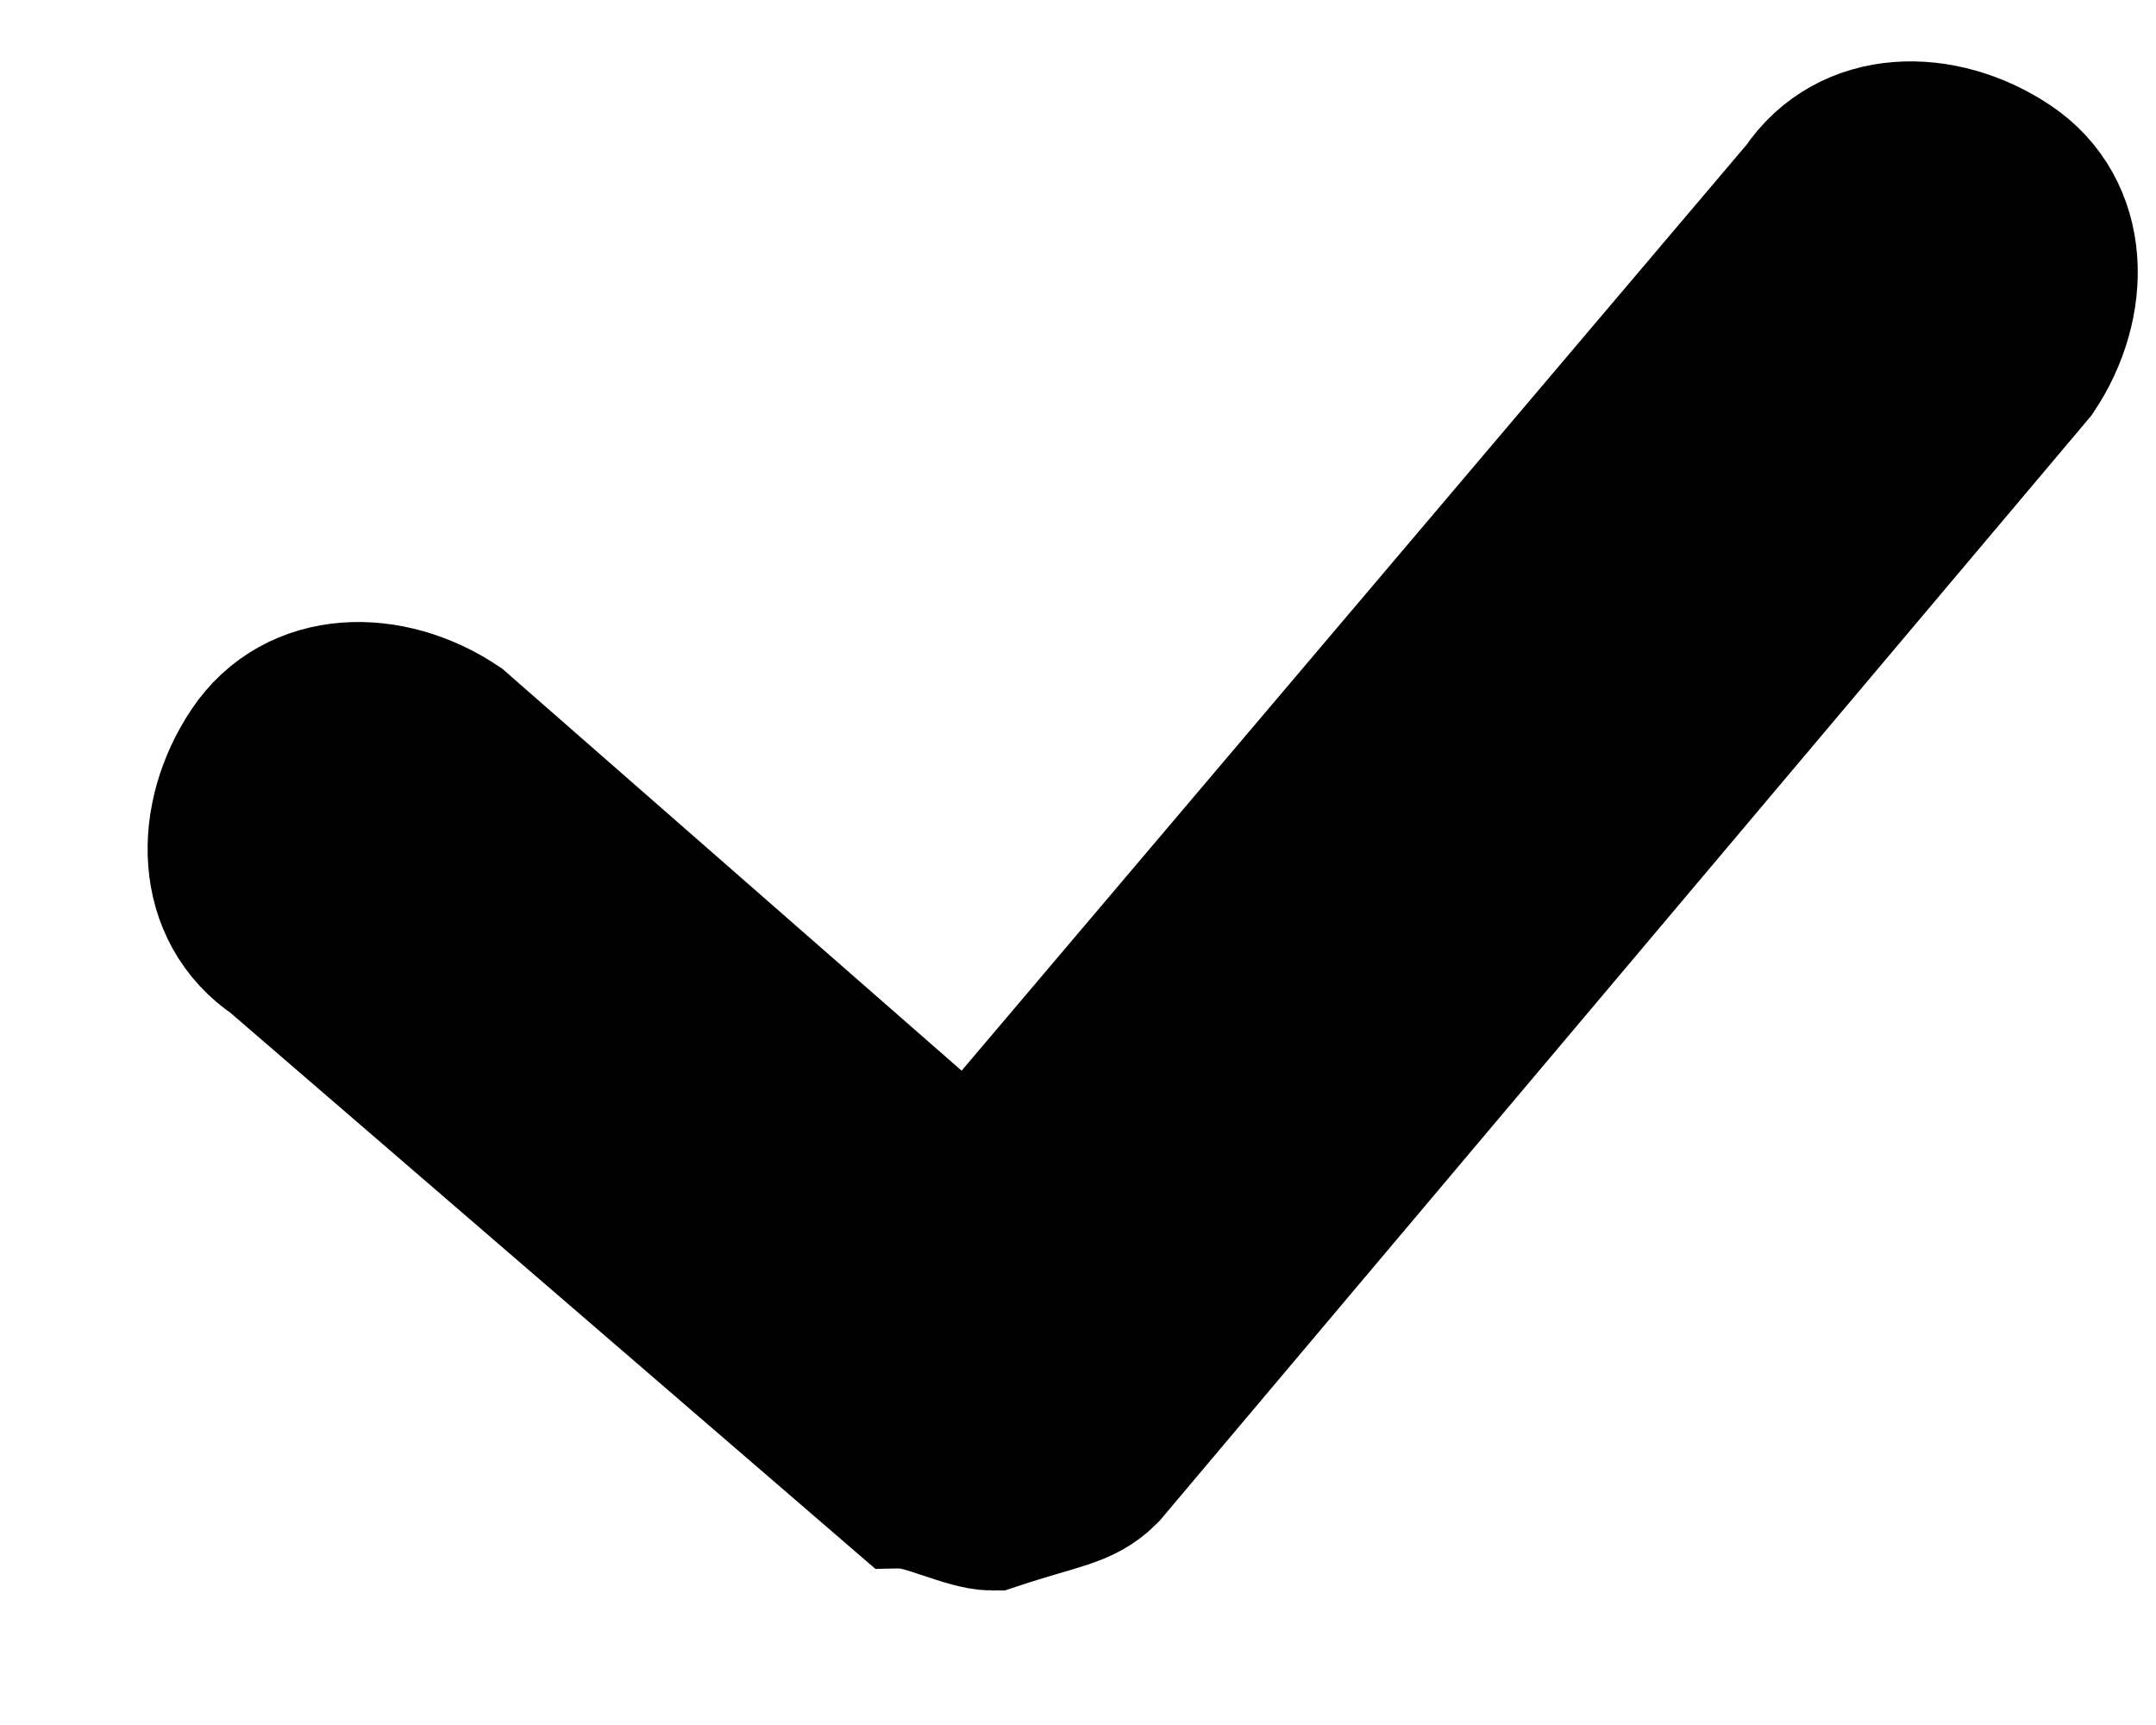
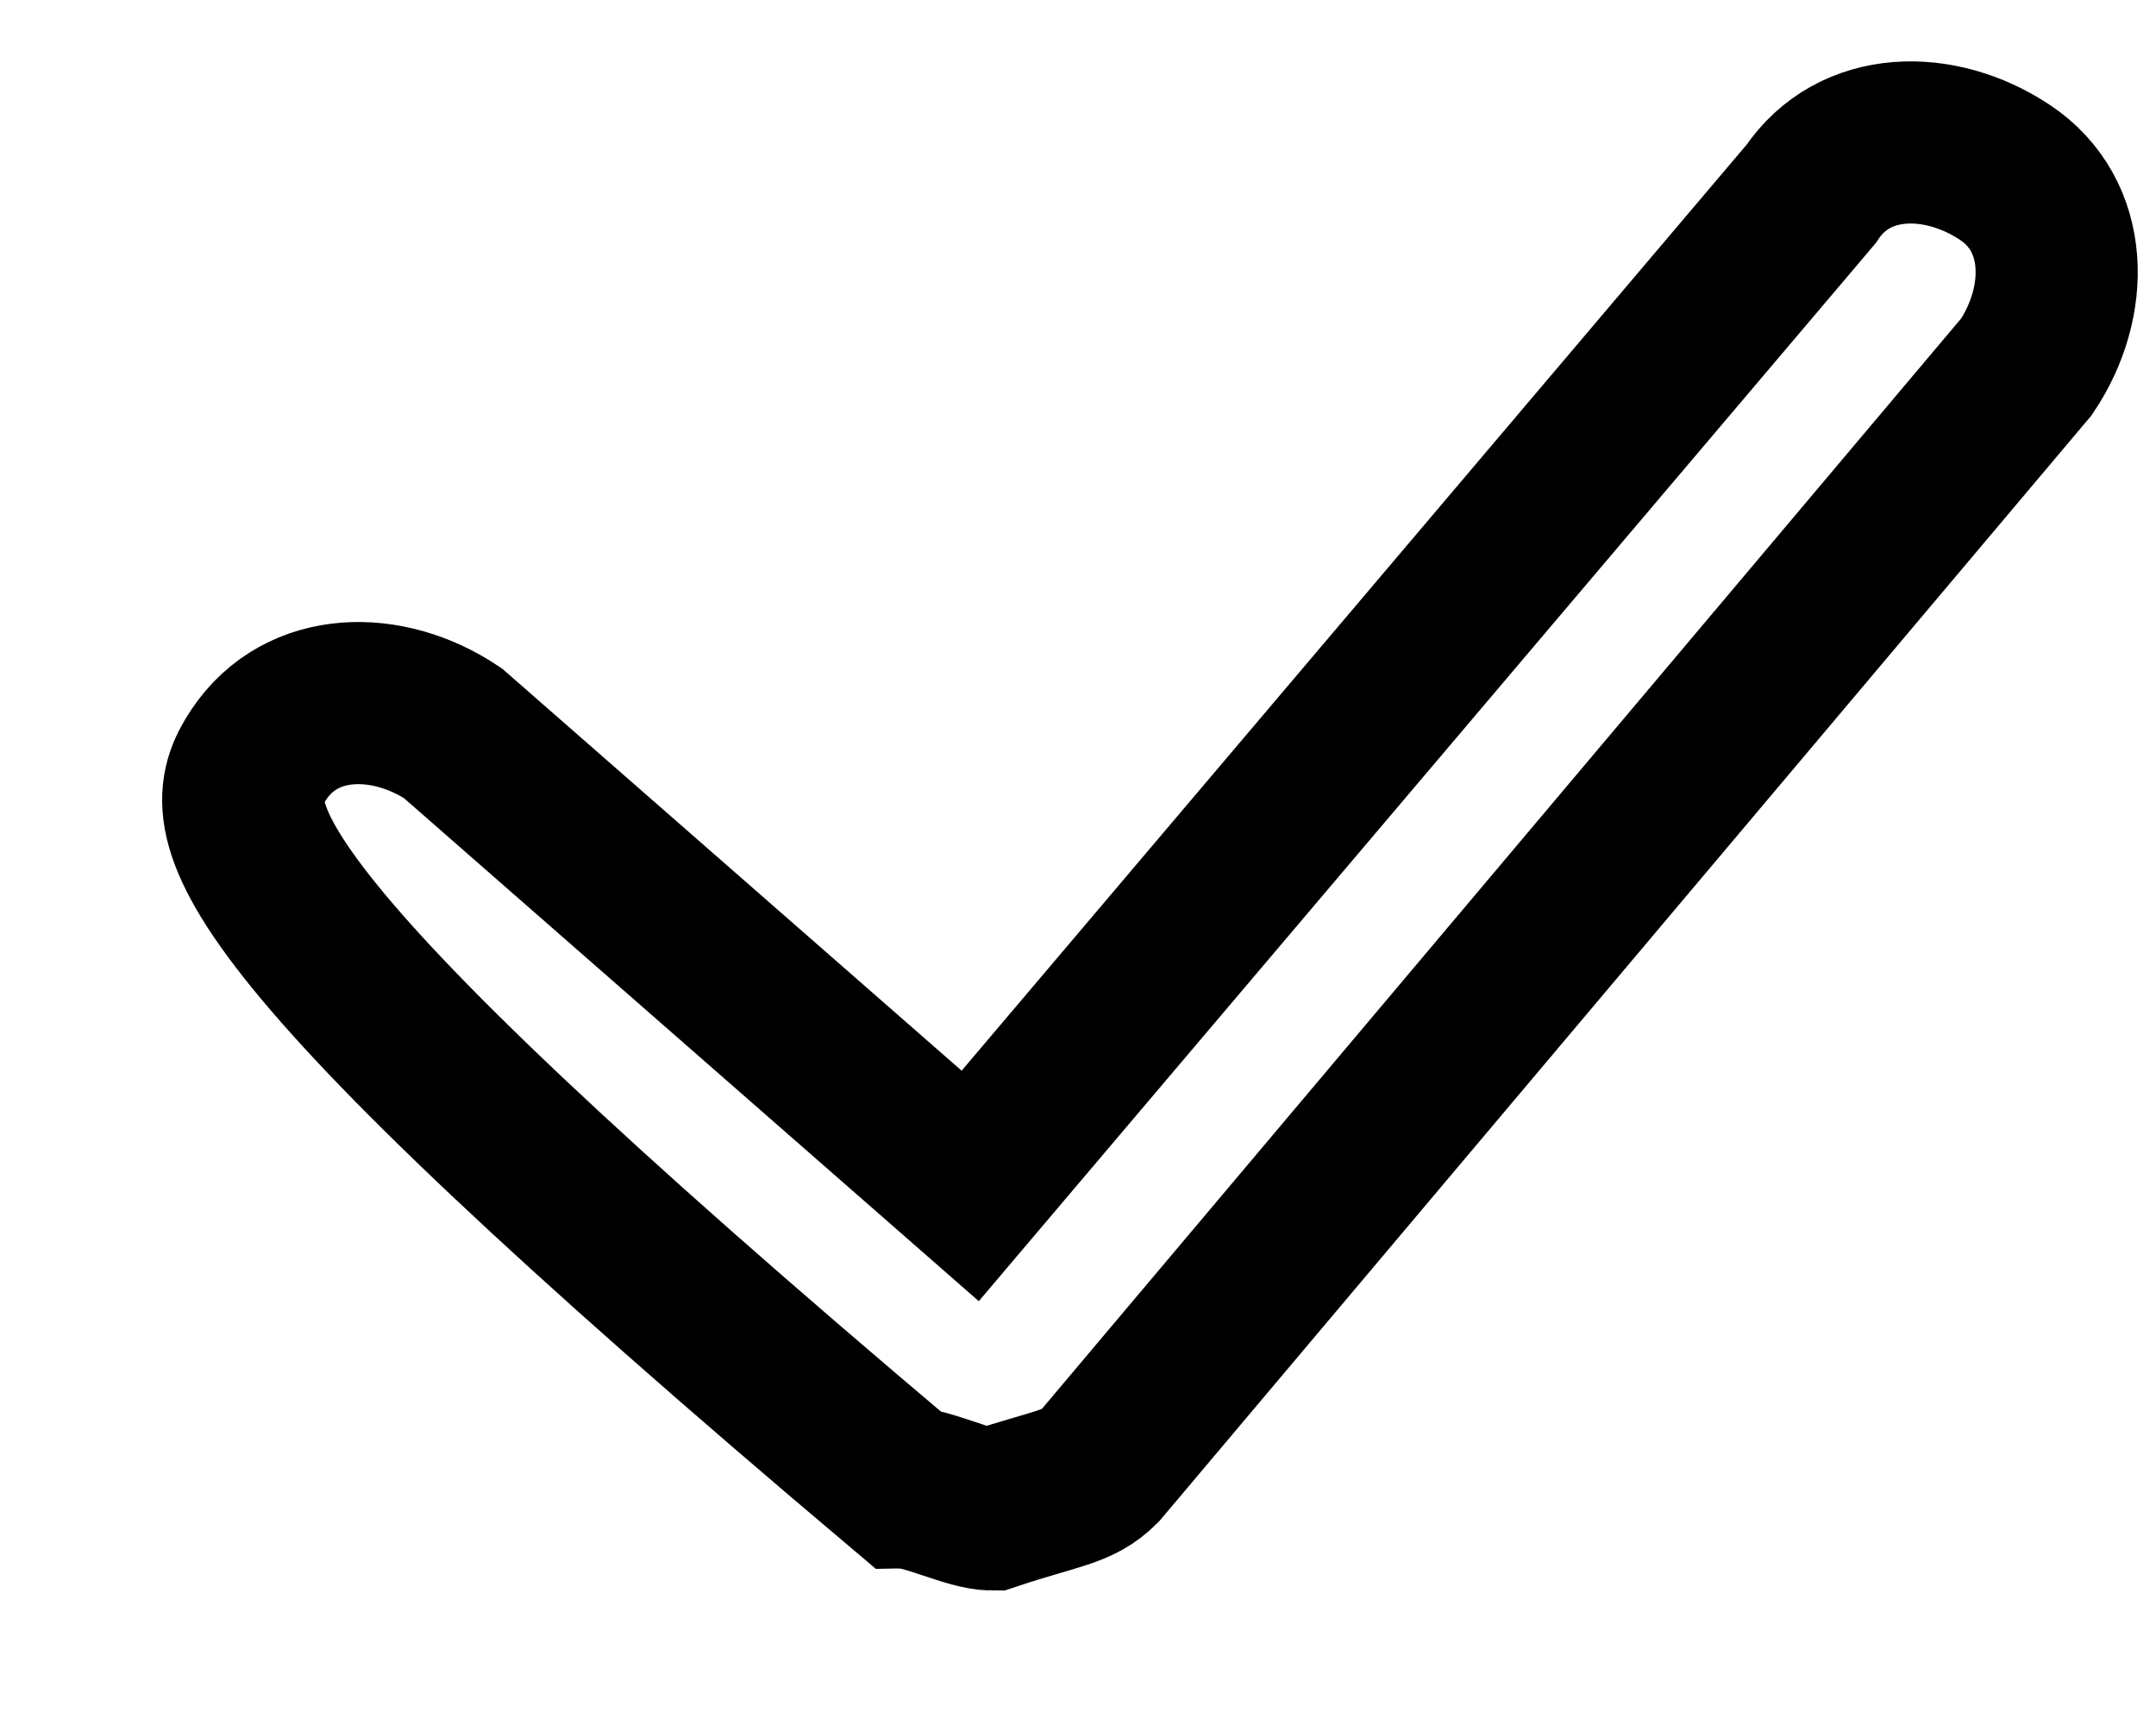
<svg xmlns="http://www.w3.org/2000/svg" width="10" height="8" viewBox="0 0 10 8" fill="none">
-   <path d="M4.6 7C4.5 7 4.3 6.9 4.2 6.9L1.3 4.4C1 4.2 1 3.8 1.2 3.5C1.4 3.2 1.8 3.2 2.1 3.4L4.5 5.5L8.4 0.9C8.6 0.6 9 0.6 9.3 0.8C9.6 1 9.6 1.4 9.4 1.7L5.1 6.8C5 6.9 4.9 6.9 4.6 7C4.7 7 4.7 7 4.6 7Z" fill="black" />
-   <path d="M4.6 7C4.5 7 4.3 6.9 4.2 6.9L1.3 4.4C1 4.2 1 3.8 1.2 3.5C1.4 3.2 1.8 3.2 2.1 3.4L4.5 5.5L8.4 0.9C8.6 0.6 9 0.6 9.3 0.8C9.6 1 9.6 1.4 9.4 1.7L5.1 6.8C5 6.9 4.9 6.9 4.6 7ZM4.6 7C4.7 7 4.7 7 4.6 7Z" stroke="black" stroke-width="0.752" stroke-miterlimit="10" />
+   <path d="M4.6 7C4.5 7 4.3 6.9 4.2 6.9C1 4.2 1 3.8 1.2 3.5C1.4 3.2 1.8 3.2 2.1 3.4L4.5 5.5L8.4 0.9C8.6 0.6 9 0.6 9.3 0.8C9.6 1 9.6 1.4 9.4 1.7L5.1 6.8C5 6.9 4.9 6.9 4.6 7ZM4.6 7C4.7 7 4.7 7 4.6 7Z" stroke="black" stroke-width="0.752" stroke-miterlimit="10" />
</svg>